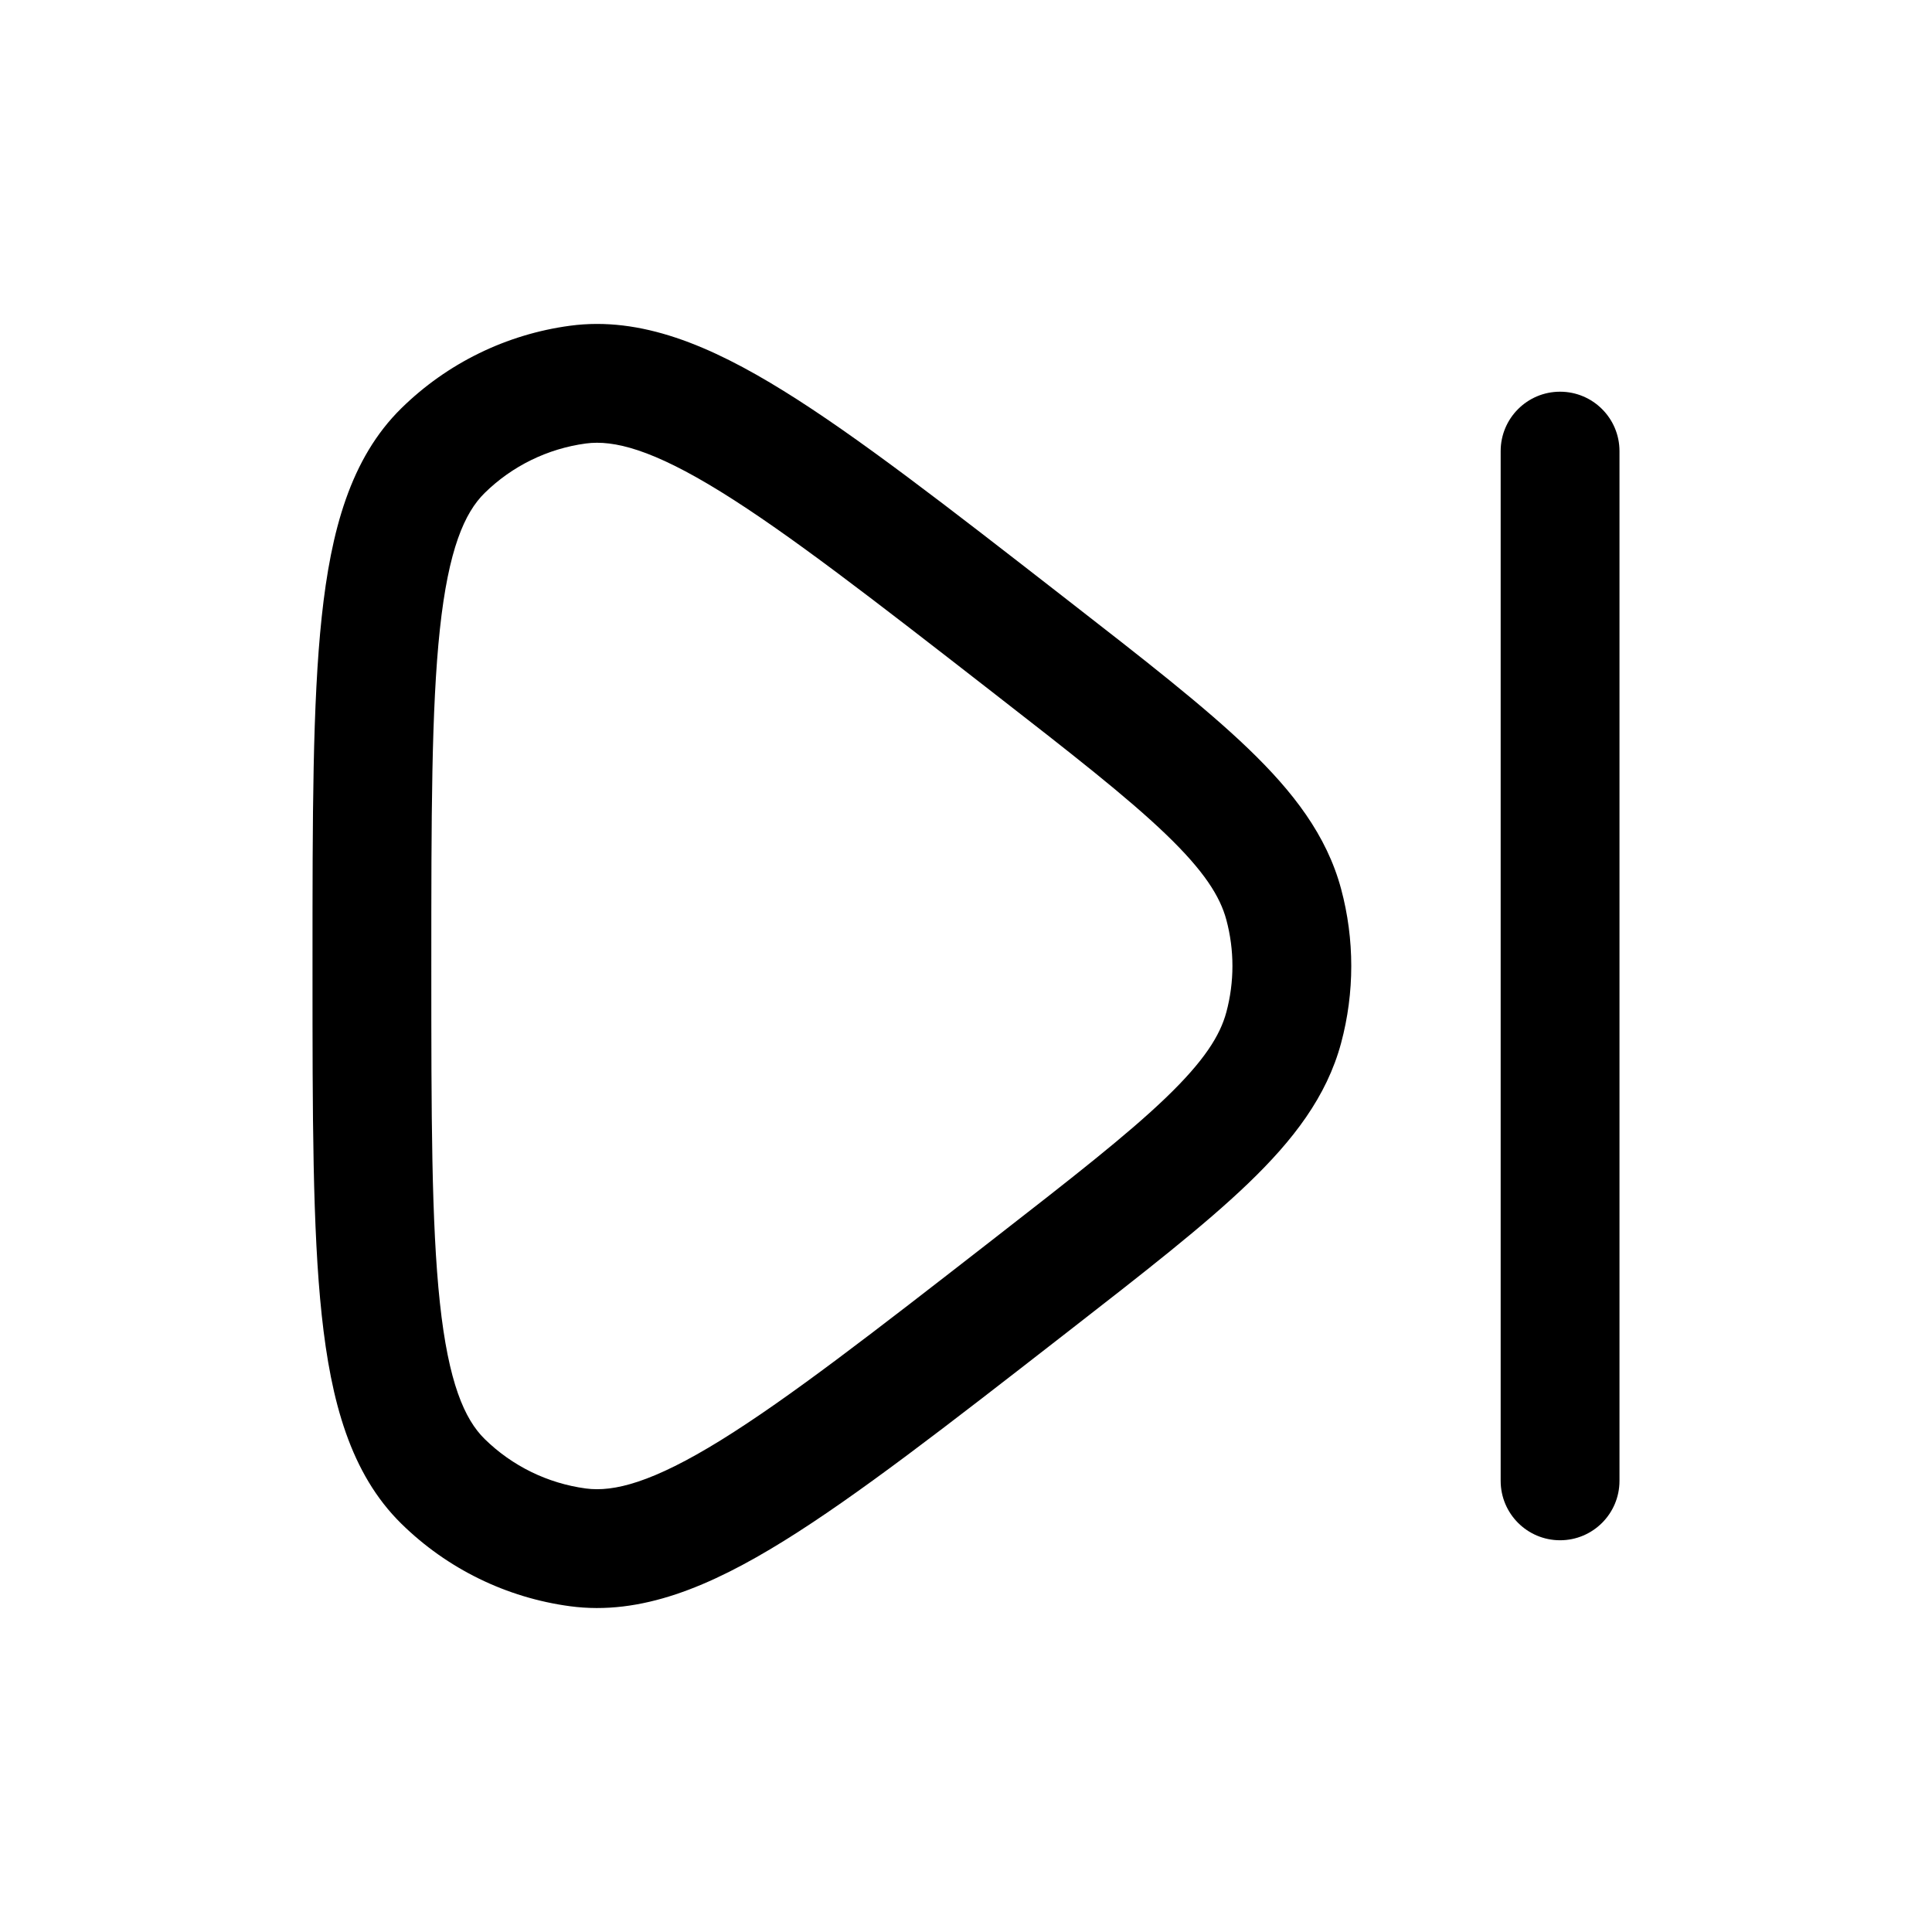
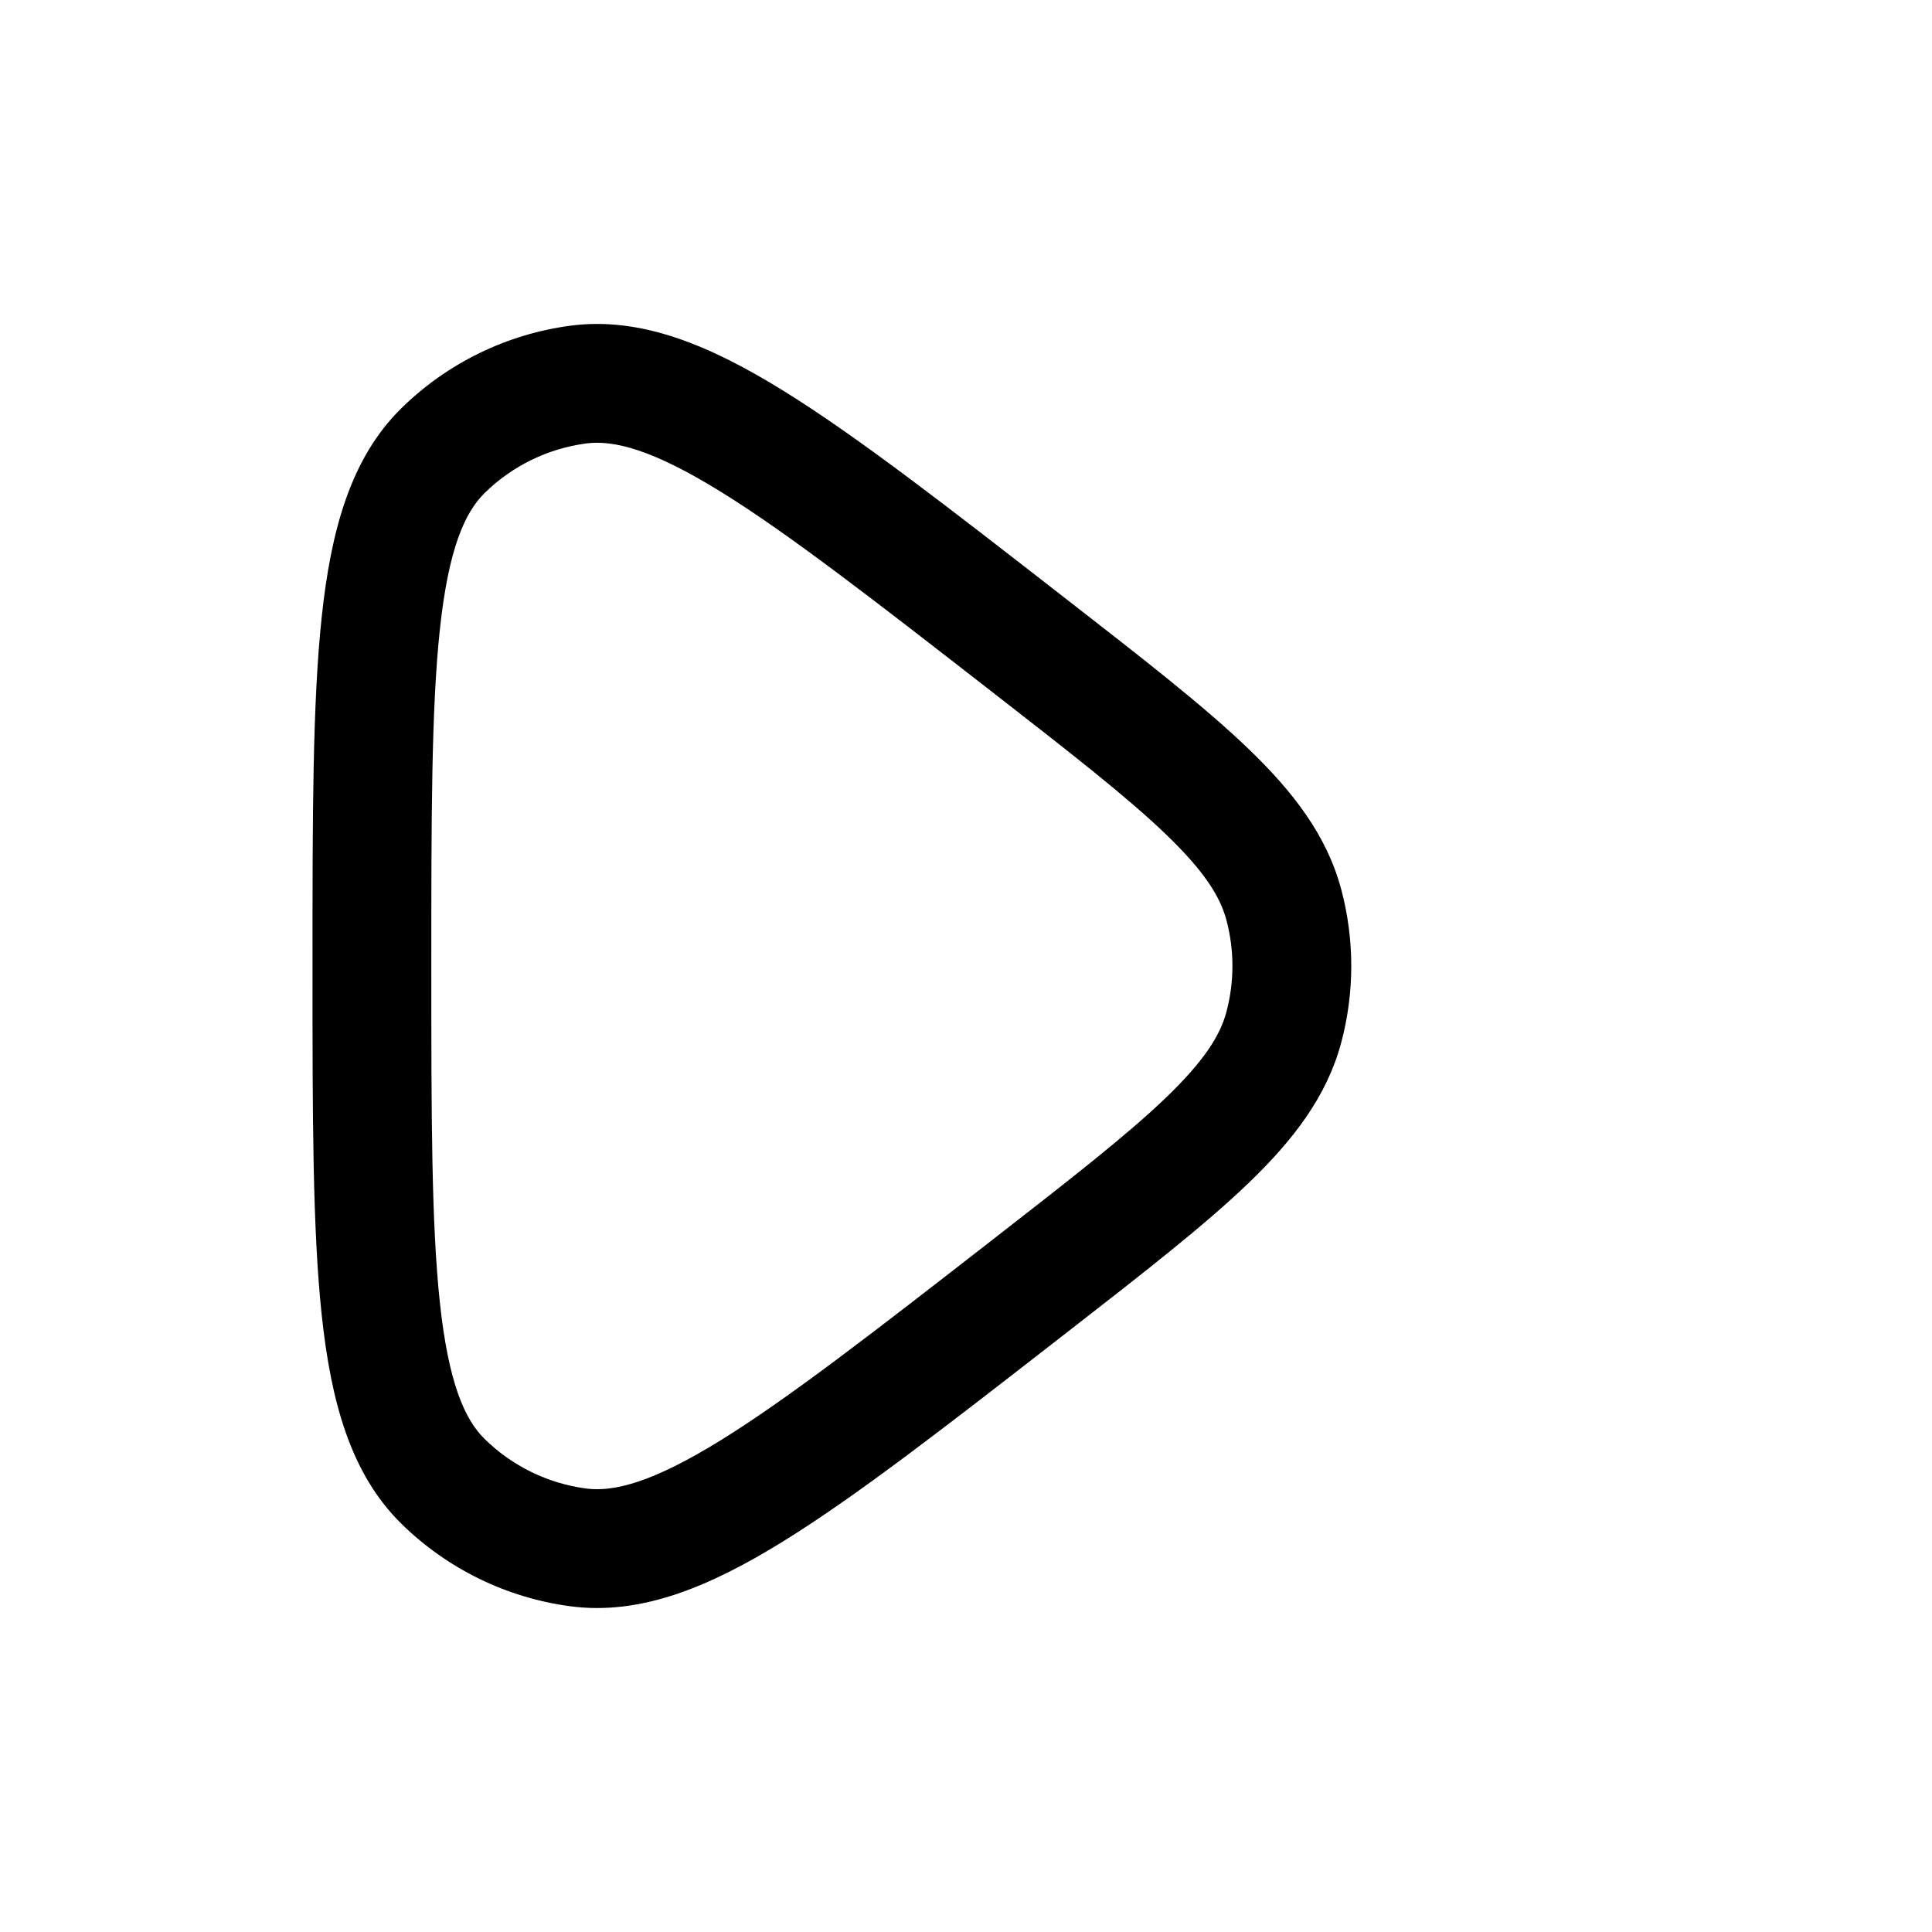
<svg xmlns="http://www.w3.org/2000/svg" fill="#000000" width="800px" height="800px" version="1.1" viewBox="144 144 512 512">
  <g>
    <path d="m425.41 301.85c-30.387-23.633-54.223-42.172-73.746-54.258-19.457-12.047-37.801-19.789-56.586-17.27-16.875 2.262-32.559 9.934-44.707 21.863-13.52 13.281-18.672 32.516-21.109 55.27-2.445 22.832-2.445 53.031-2.445 91.527v2.031c0 38.496 0 68.691 2.445 91.523 2.438 22.758 7.59 41.988 21.109 55.27 12.148 11.93 27.832 19.605 44.707 21.863 18.785 2.519 37.129-5.219 56.586-17.266 19.523-12.09 43.359-30.625 73.746-54.262l1.52-1.18c20.117-15.648 36.199-28.156 47.844-39.34 11.902-11.43 20.812-22.977 24.637-37.223 3.586-13.363 3.586-27.441 0-40.809-3.824-14.246-12.734-25.789-24.637-37.223-11.645-11.184-27.727-23.691-47.844-39.336zm-126.15-40.32c7.398-0.992 17.676 1.594 35.828 12.832 17.918 11.094 40.43 28.578 71.793 52.969 20.996 16.332 35.762 27.84 46.078 37.75 10.188 9.785 14.379 16.508 16.035 22.676 2.152 8.016 2.152 16.465 0 24.484-1.656 6.168-5.848 12.887-16.035 22.676-10.316 9.906-25.082 21.414-46.078 37.746-31.363 24.395-53.875 41.875-71.793 52.969-18.152 11.238-28.43 13.824-35.828 12.832-10.125-1.355-19.535-5.961-26.824-13.117-5.324-5.234-9.59-14.934-11.867-36.16-2.242-20.953-2.266-49.457-2.266-89.188s0.023-68.238 2.266-89.188c2.277-21.23 6.543-30.93 11.867-36.16 7.289-7.16 16.699-11.762 26.824-13.121z" fill-rule="evenodd" />
-     <path d="m573.18 263.55c0-8.695-7.051-15.746-15.746-15.746s-15.742 7.051-15.742 15.746v272.89c0 8.695 7.047 15.746 15.742 15.746s15.746-7.051 15.746-15.746z" />
  </g>
</svg>